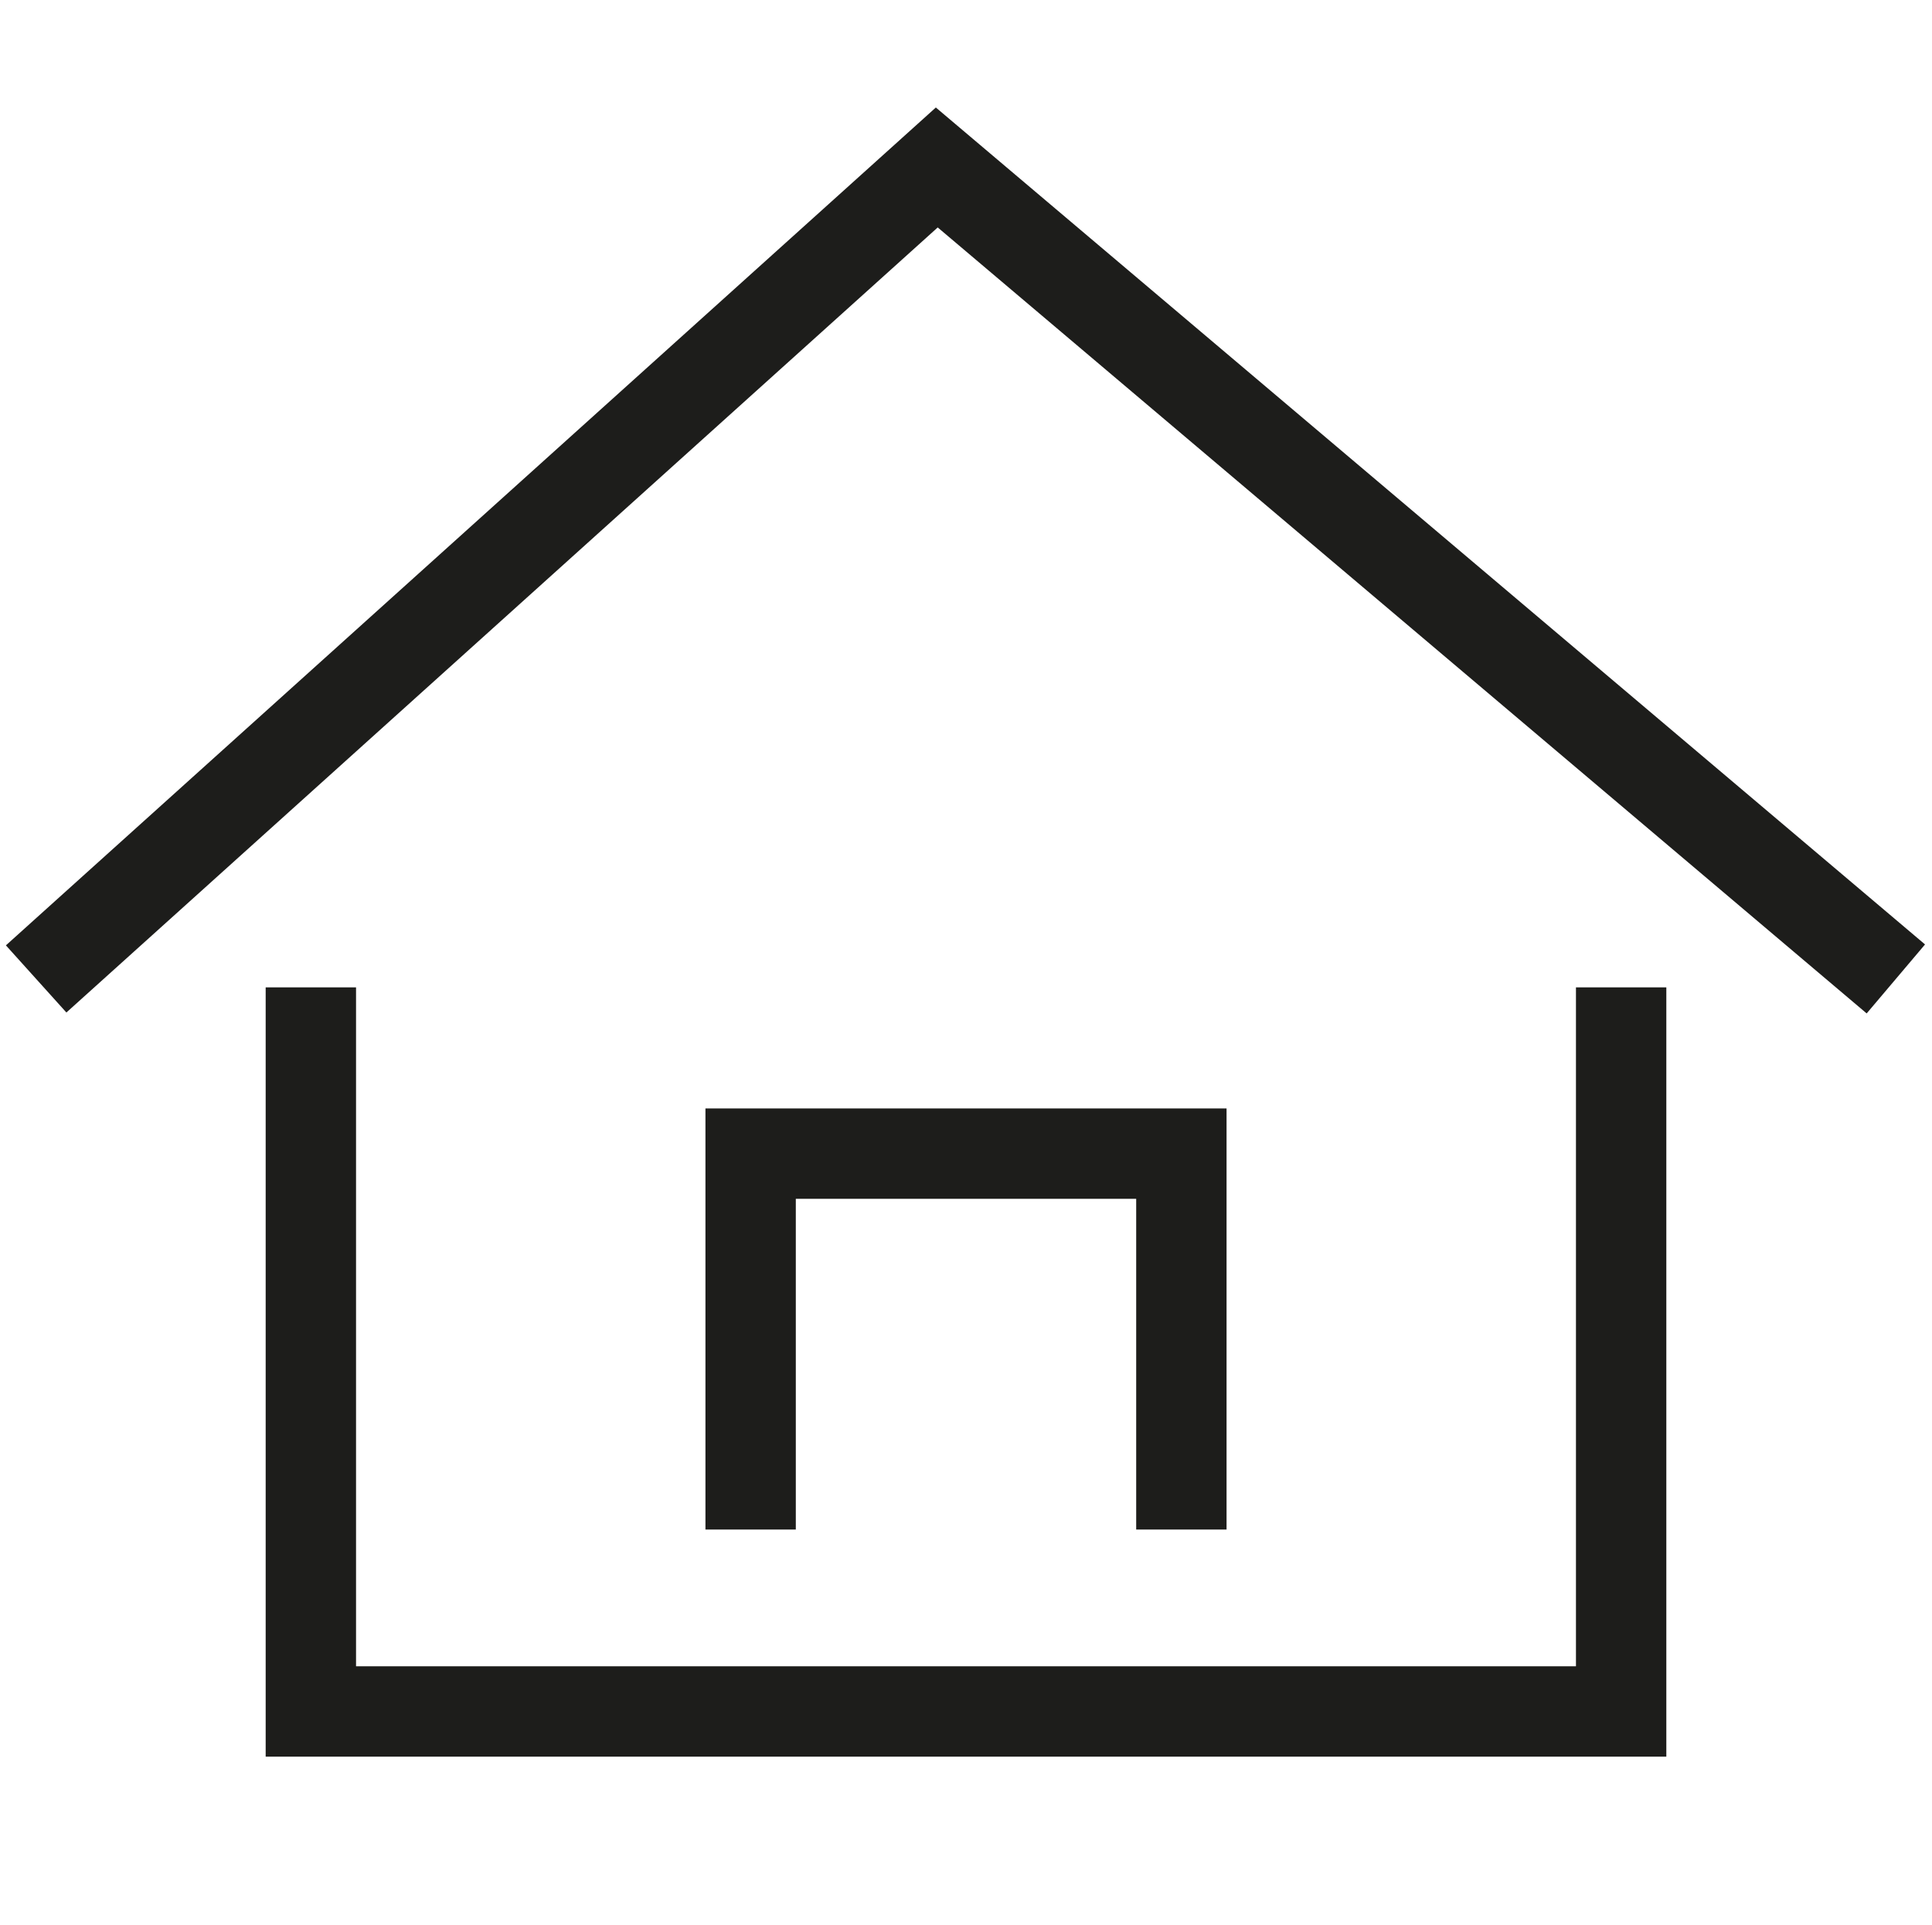
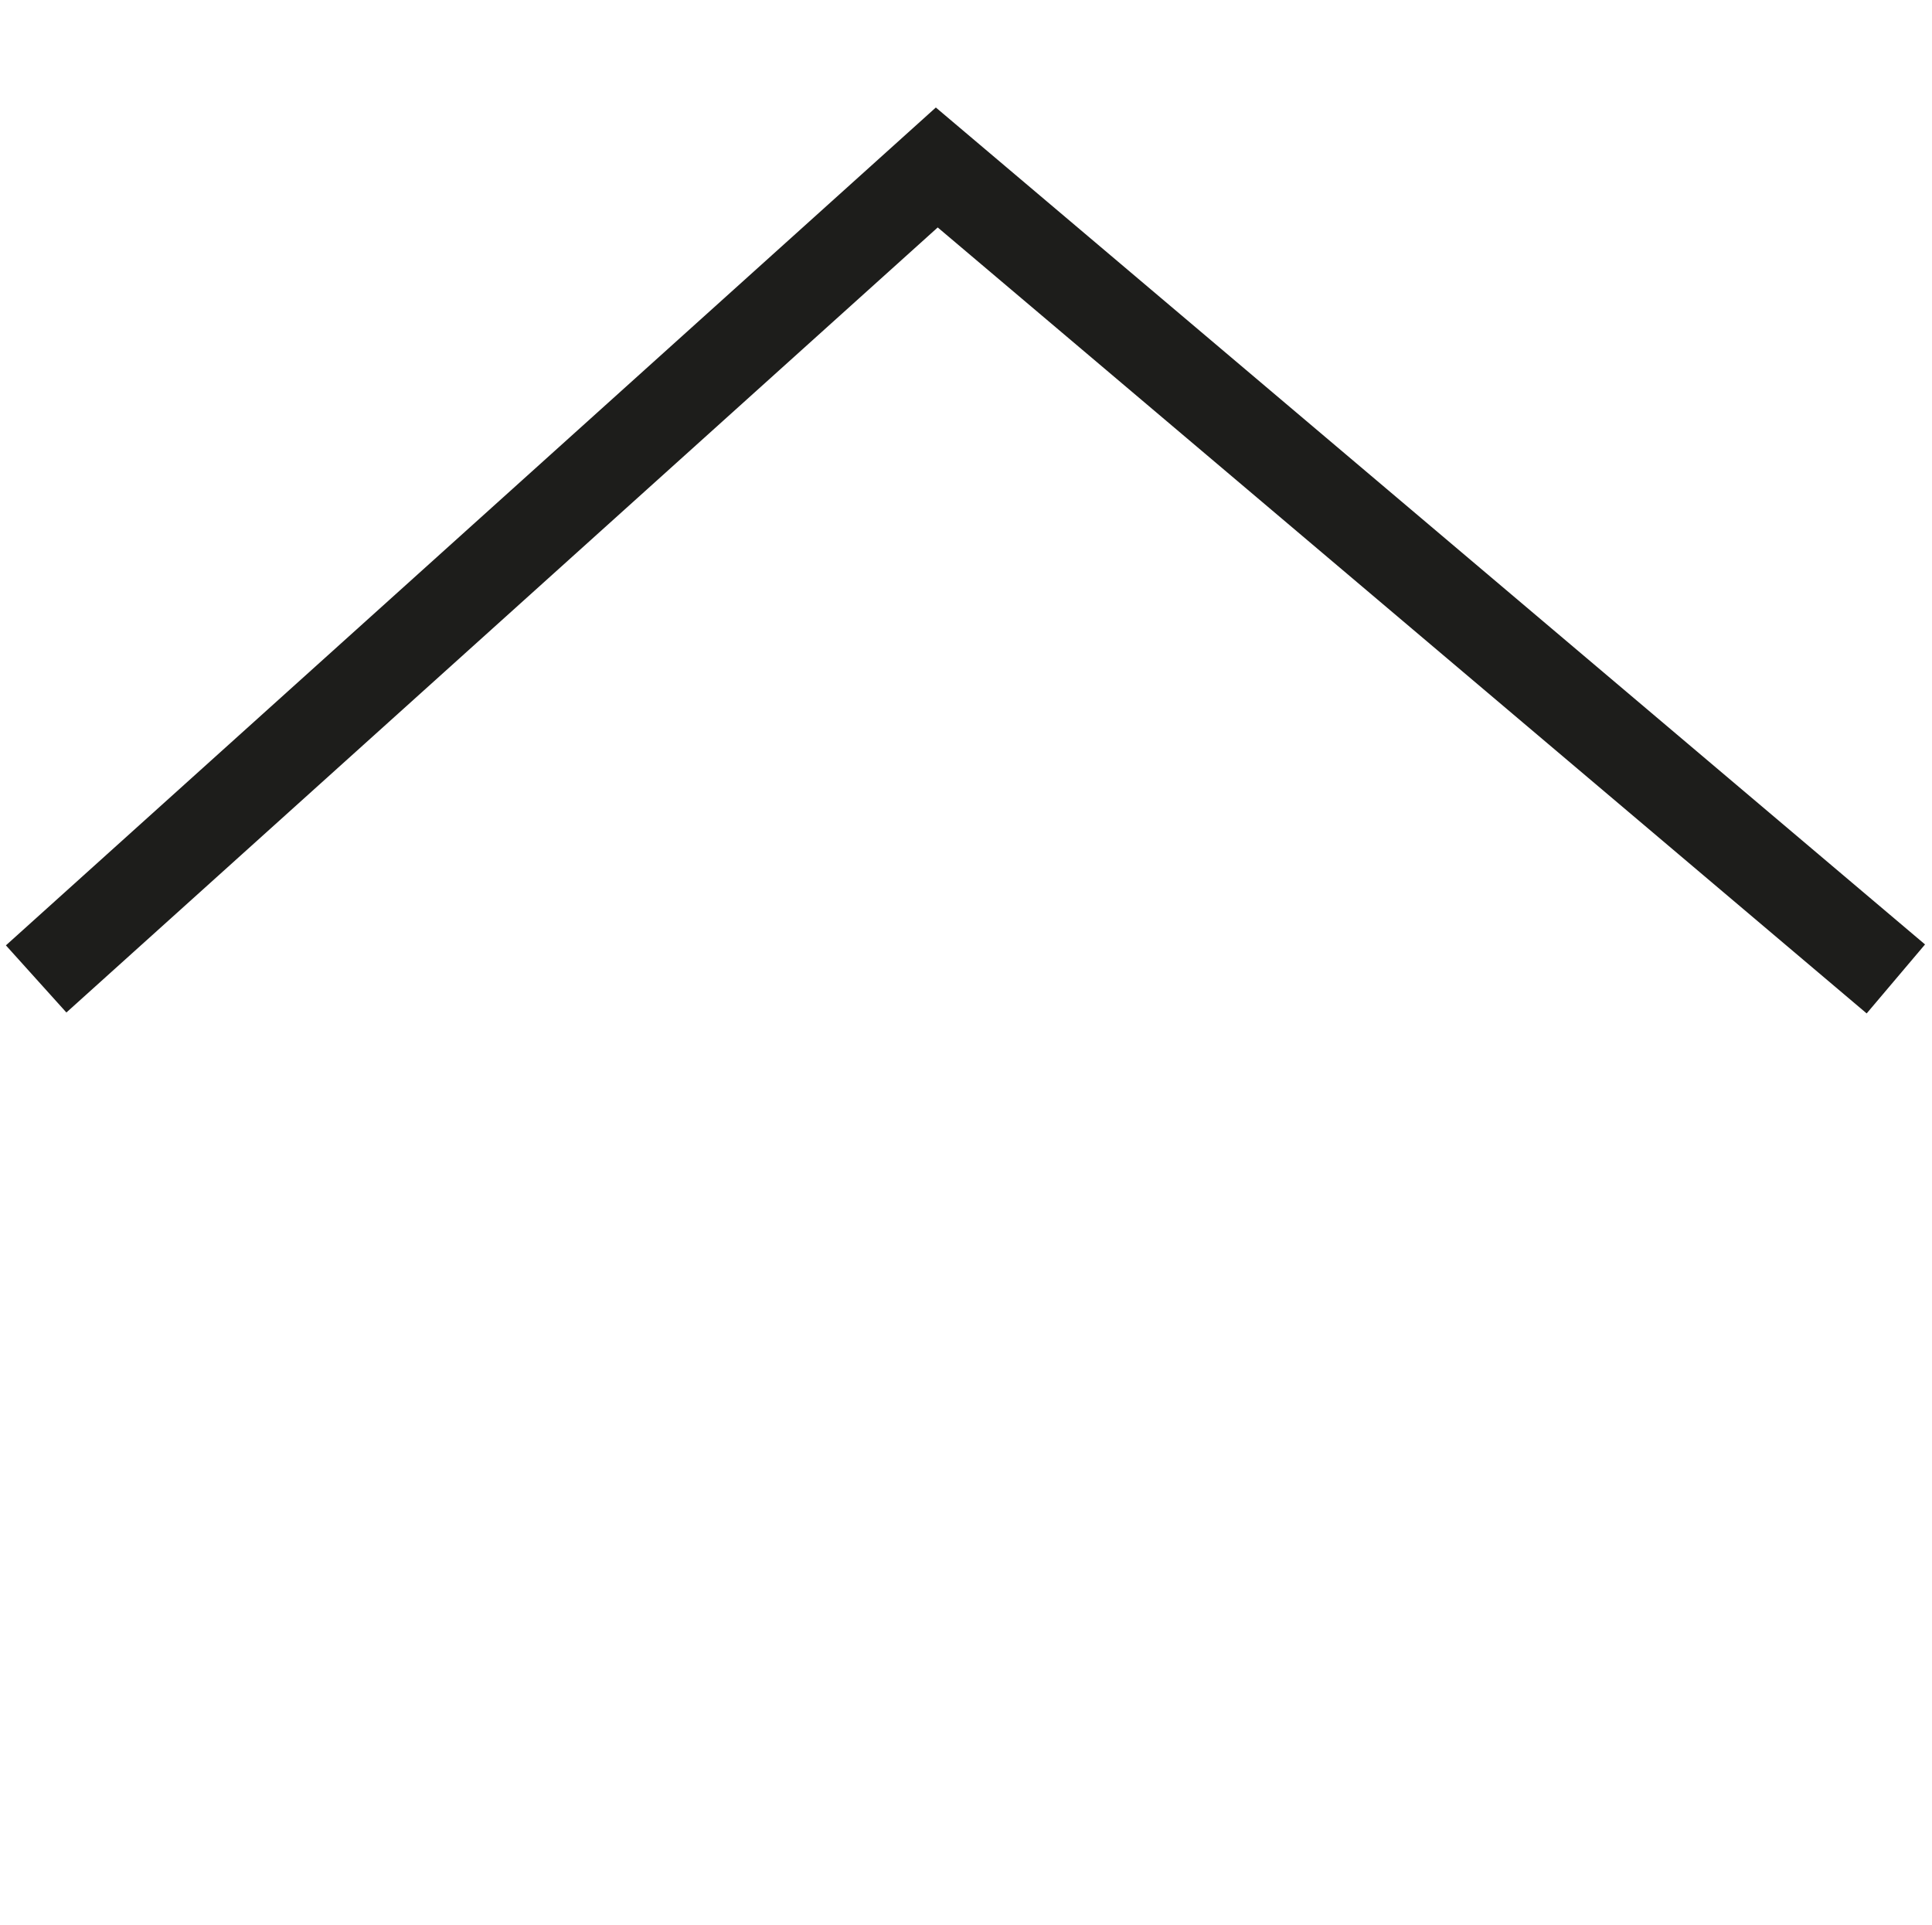
<svg xmlns="http://www.w3.org/2000/svg" version="1.1" viewBox="0 0 320.7 319.5">
  <defs>
    <style>
      .cls-1 {
        fill: none;
        stroke: #1d1d1b;
        stroke-miterlimit: 10;
        stroke-width: 15px;
      }
    </style>
  </defs>
  <g>
    <g id="Ebene_1">
      <g>
-         <polyline class="cls-1" points="51.6 163.9 51.6 284.1 269.1 284.1 269.1 163.9" />
        <polyline class="cls-1" points="314.7 162.5 155.5 27.8 6 162.5" />
-         <polyline class="cls-1" points="124.6 253.9 124.6 191.5 196.1 191.5 196.1 253.9" />
      </g>
    </g>
  </g>
</svg>